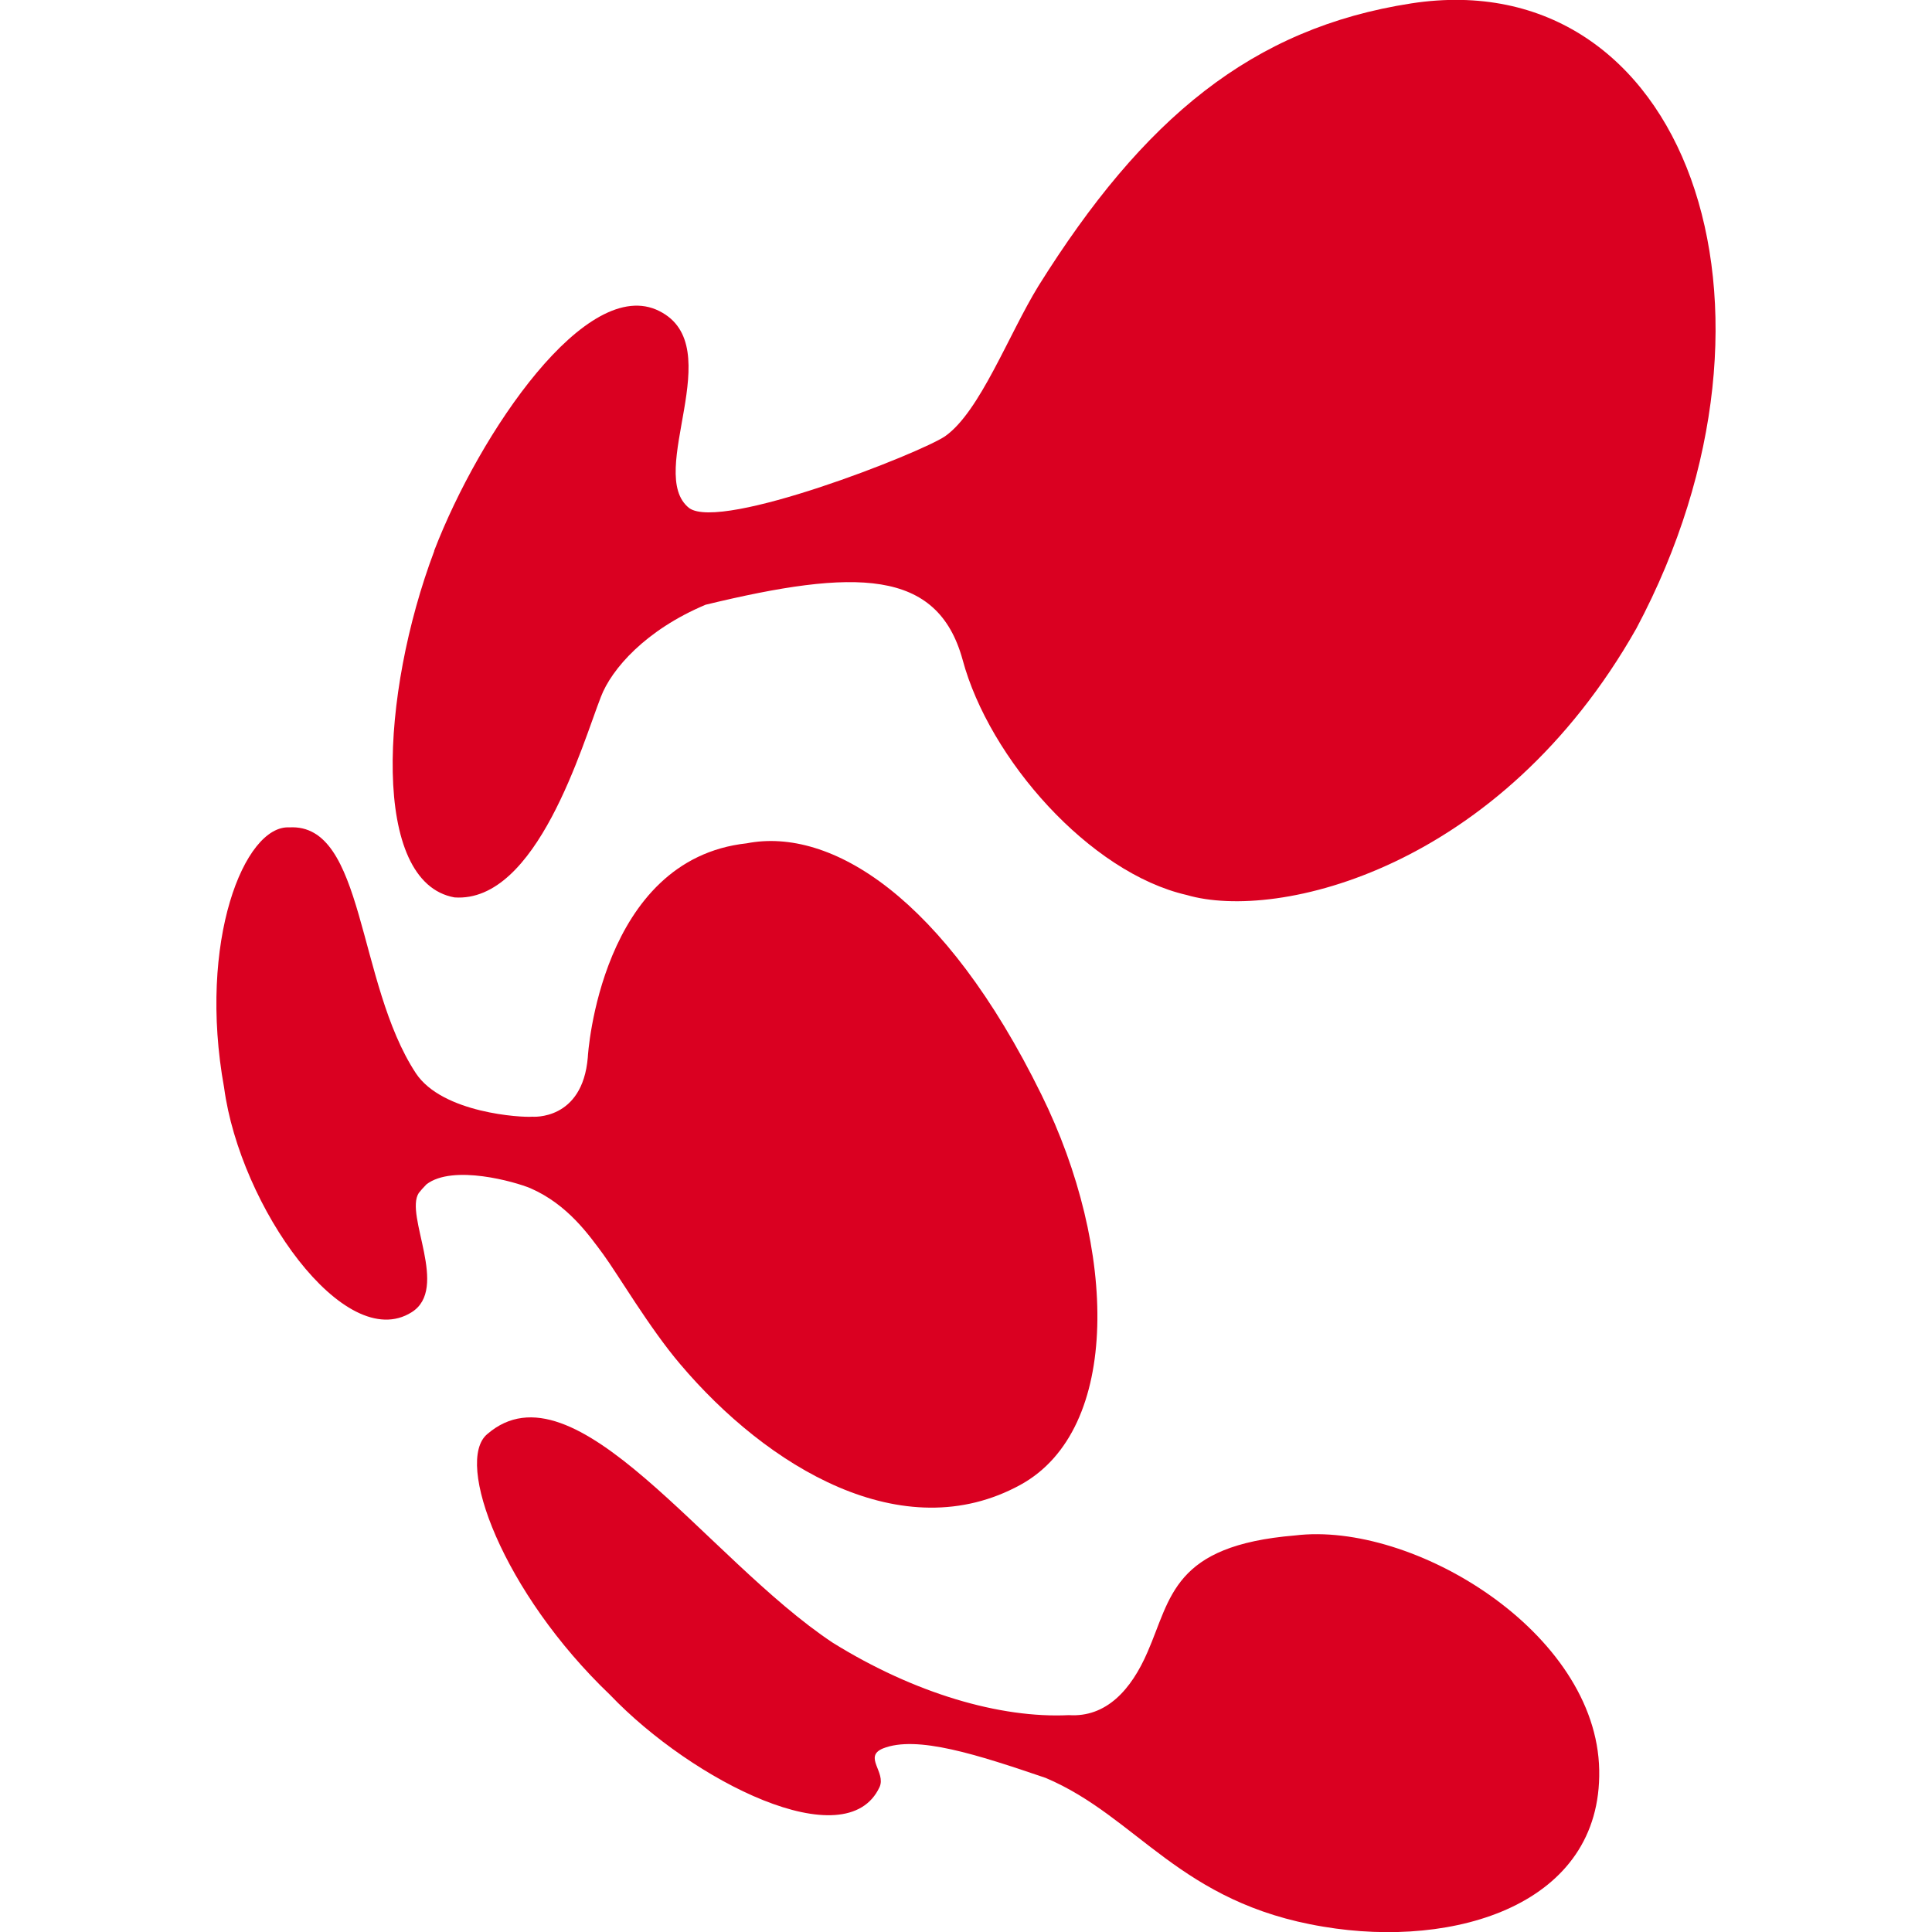
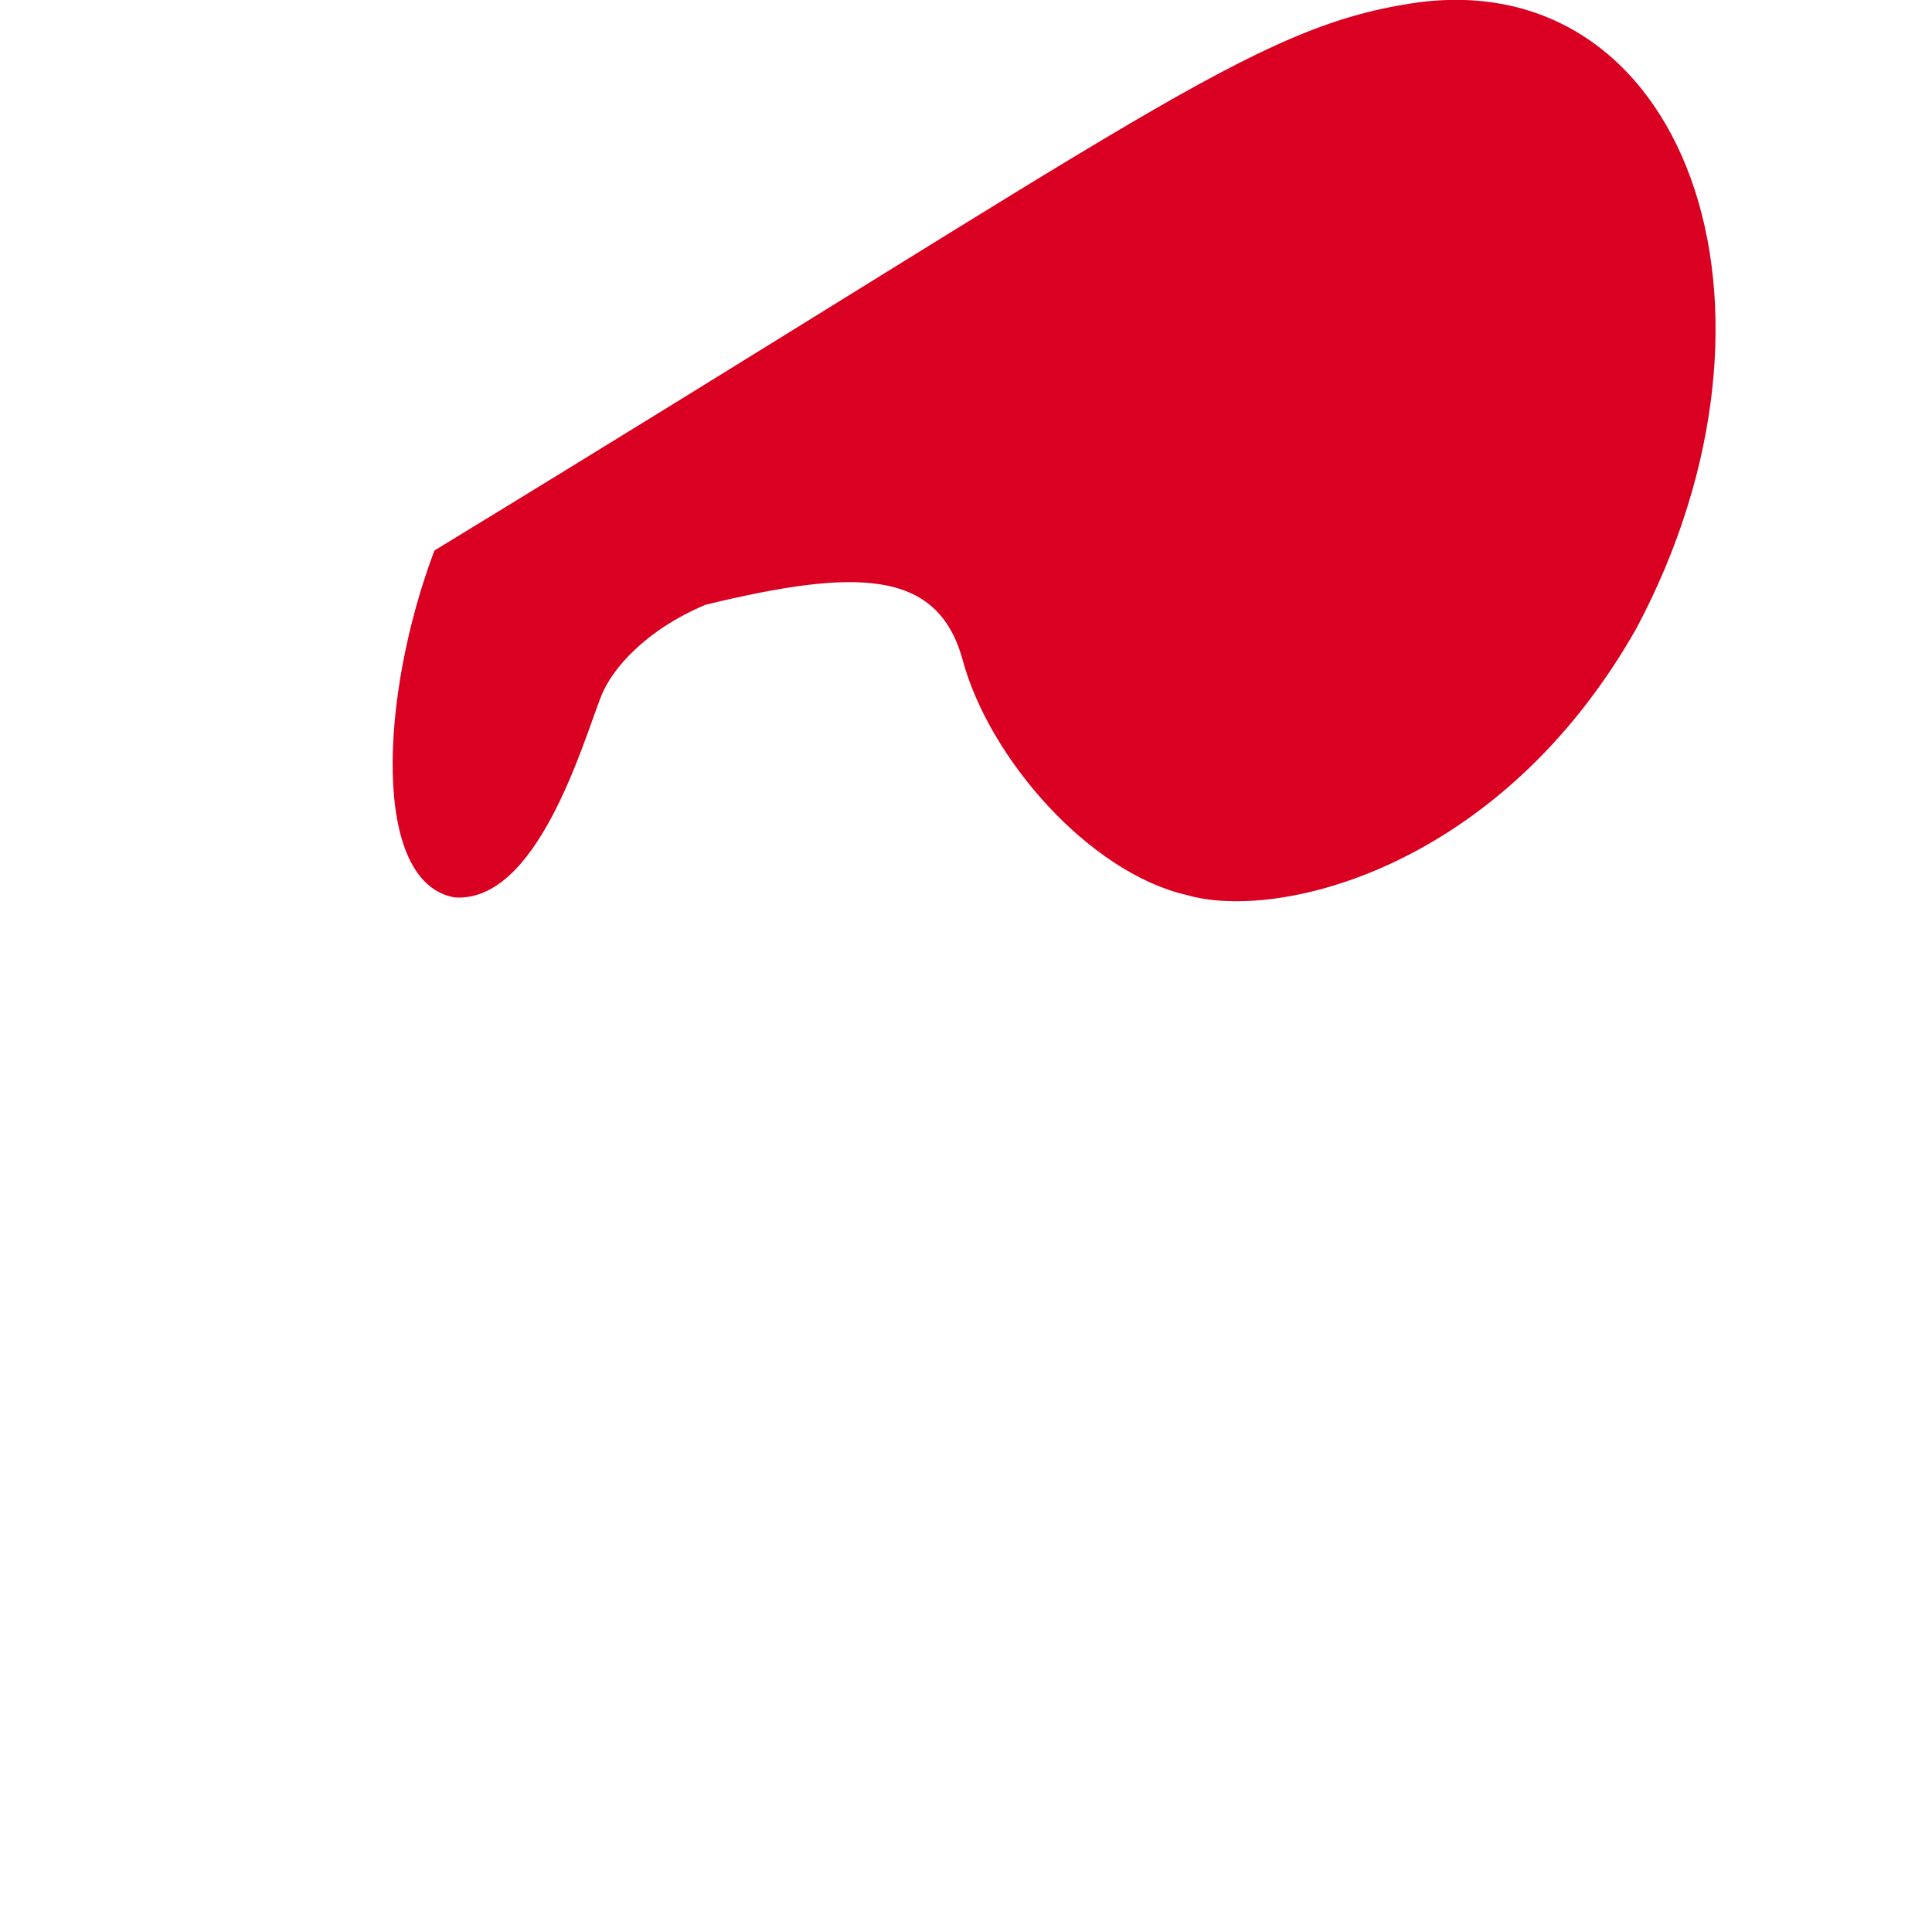
<svg xmlns="http://www.w3.org/2000/svg" id="Layer_2" viewBox="0 0 40 40">
  <defs>
    <style>.cls-1{fill:none;}.cls-2{fill:#da0021;}.cls-3{clip-path:url(#clippath);}</style>
    <clipPath id="clippath">
      <rect class="cls-1" width="40" height="40" />
    </clipPath>
  </defs>
  <g id="Layer_2-2">
    <g id="scsynergy-logo-2025-icon">
      <g class="cls-3">
-         <path class="cls-2" d="M4.64,22.52c.33,2.46,2.49,5.52,3.88,4.65.79-.49-.15-2.01.15-2.47.03-.04.1-.12.16-.18.55-.42,1.84-.05,2.15.08.78.34,1.22.98,1.51,1.37.3.41.96,1.53,1.59,2.27,1.8,2.13,4.61,3.84,7.05,2.5,2.09-1.15,2-4.9.43-8.08-2.01-4.09-4.36-5.54-6.1-5.2-3.03.33-3.29,4.38-3.29,4.43-.11,1.32-1.15,1.23-1.15,1.23-.21.02-1.86-.07-2.41-.9-1.23-1.87-1.05-5.18-2.62-5.09-.93-.05-1.9,2.36-1.35,5.39" />
-         <path class="cls-2" d="M12.63,35.09c1.71,1.79,4.89,3.39,5.58,1.91.14-.31-.34-.63.07-.8.7-.28,1.96.13,3.37.61,1.91.81,2.77,2.59,5.75,3.08,2.73.46,5.76-.46,5.71-3.24-.05-2.86-3.86-5.16-6.3-4.86-2.53.21-2.56,1.29-3.05,2.41-.34.79-.86,1.36-1.63,1.31-1.42.07-3.2-.45-4.89-1.5-2.62-1.74-5.34-5.88-7.15-4.32-.69.57.32,3.28,2.54,5.4" />
-         <path class="cls-2" d="M8.99,11.4c.94-2.44,3.16-5.72,4.66-4.96,1.46.73-.3,3.36.62,4.08.67.48,4.79-1.14,5.3-1.49.72-.51,1.31-2.1,1.93-3.11C23.67,2.45,25.92.58,29.22.07c5.65-.87,8.23,6.23,4.66,12.94-2.82,4.98-7.43,6.07-9.31,5.52-2.01-.46-4.09-2.82-4.64-4.87-.52-1.89-2.22-1.89-5.32-1.14-1.24.52-1.95,1.33-2.17,1.91-.38.97-1.32,4.27-3.03,4.15-1.73-.31-1.54-4.2-.42-7.17" />
+         <path class="cls-2" d="M8.99,11.4C23.67,2.45,25.92.58,29.22.07c5.65-.87,8.23,6.23,4.66,12.94-2.82,4.98-7.43,6.07-9.31,5.52-2.01-.46-4.09-2.82-4.64-4.87-.52-1.89-2.22-1.89-5.32-1.14-1.24.52-1.95,1.33-2.17,1.91-.38.97-1.32,4.27-3.03,4.15-1.73-.31-1.54-4.2-.42-7.17" />
      </g>
    </g>
  </g>
</svg>